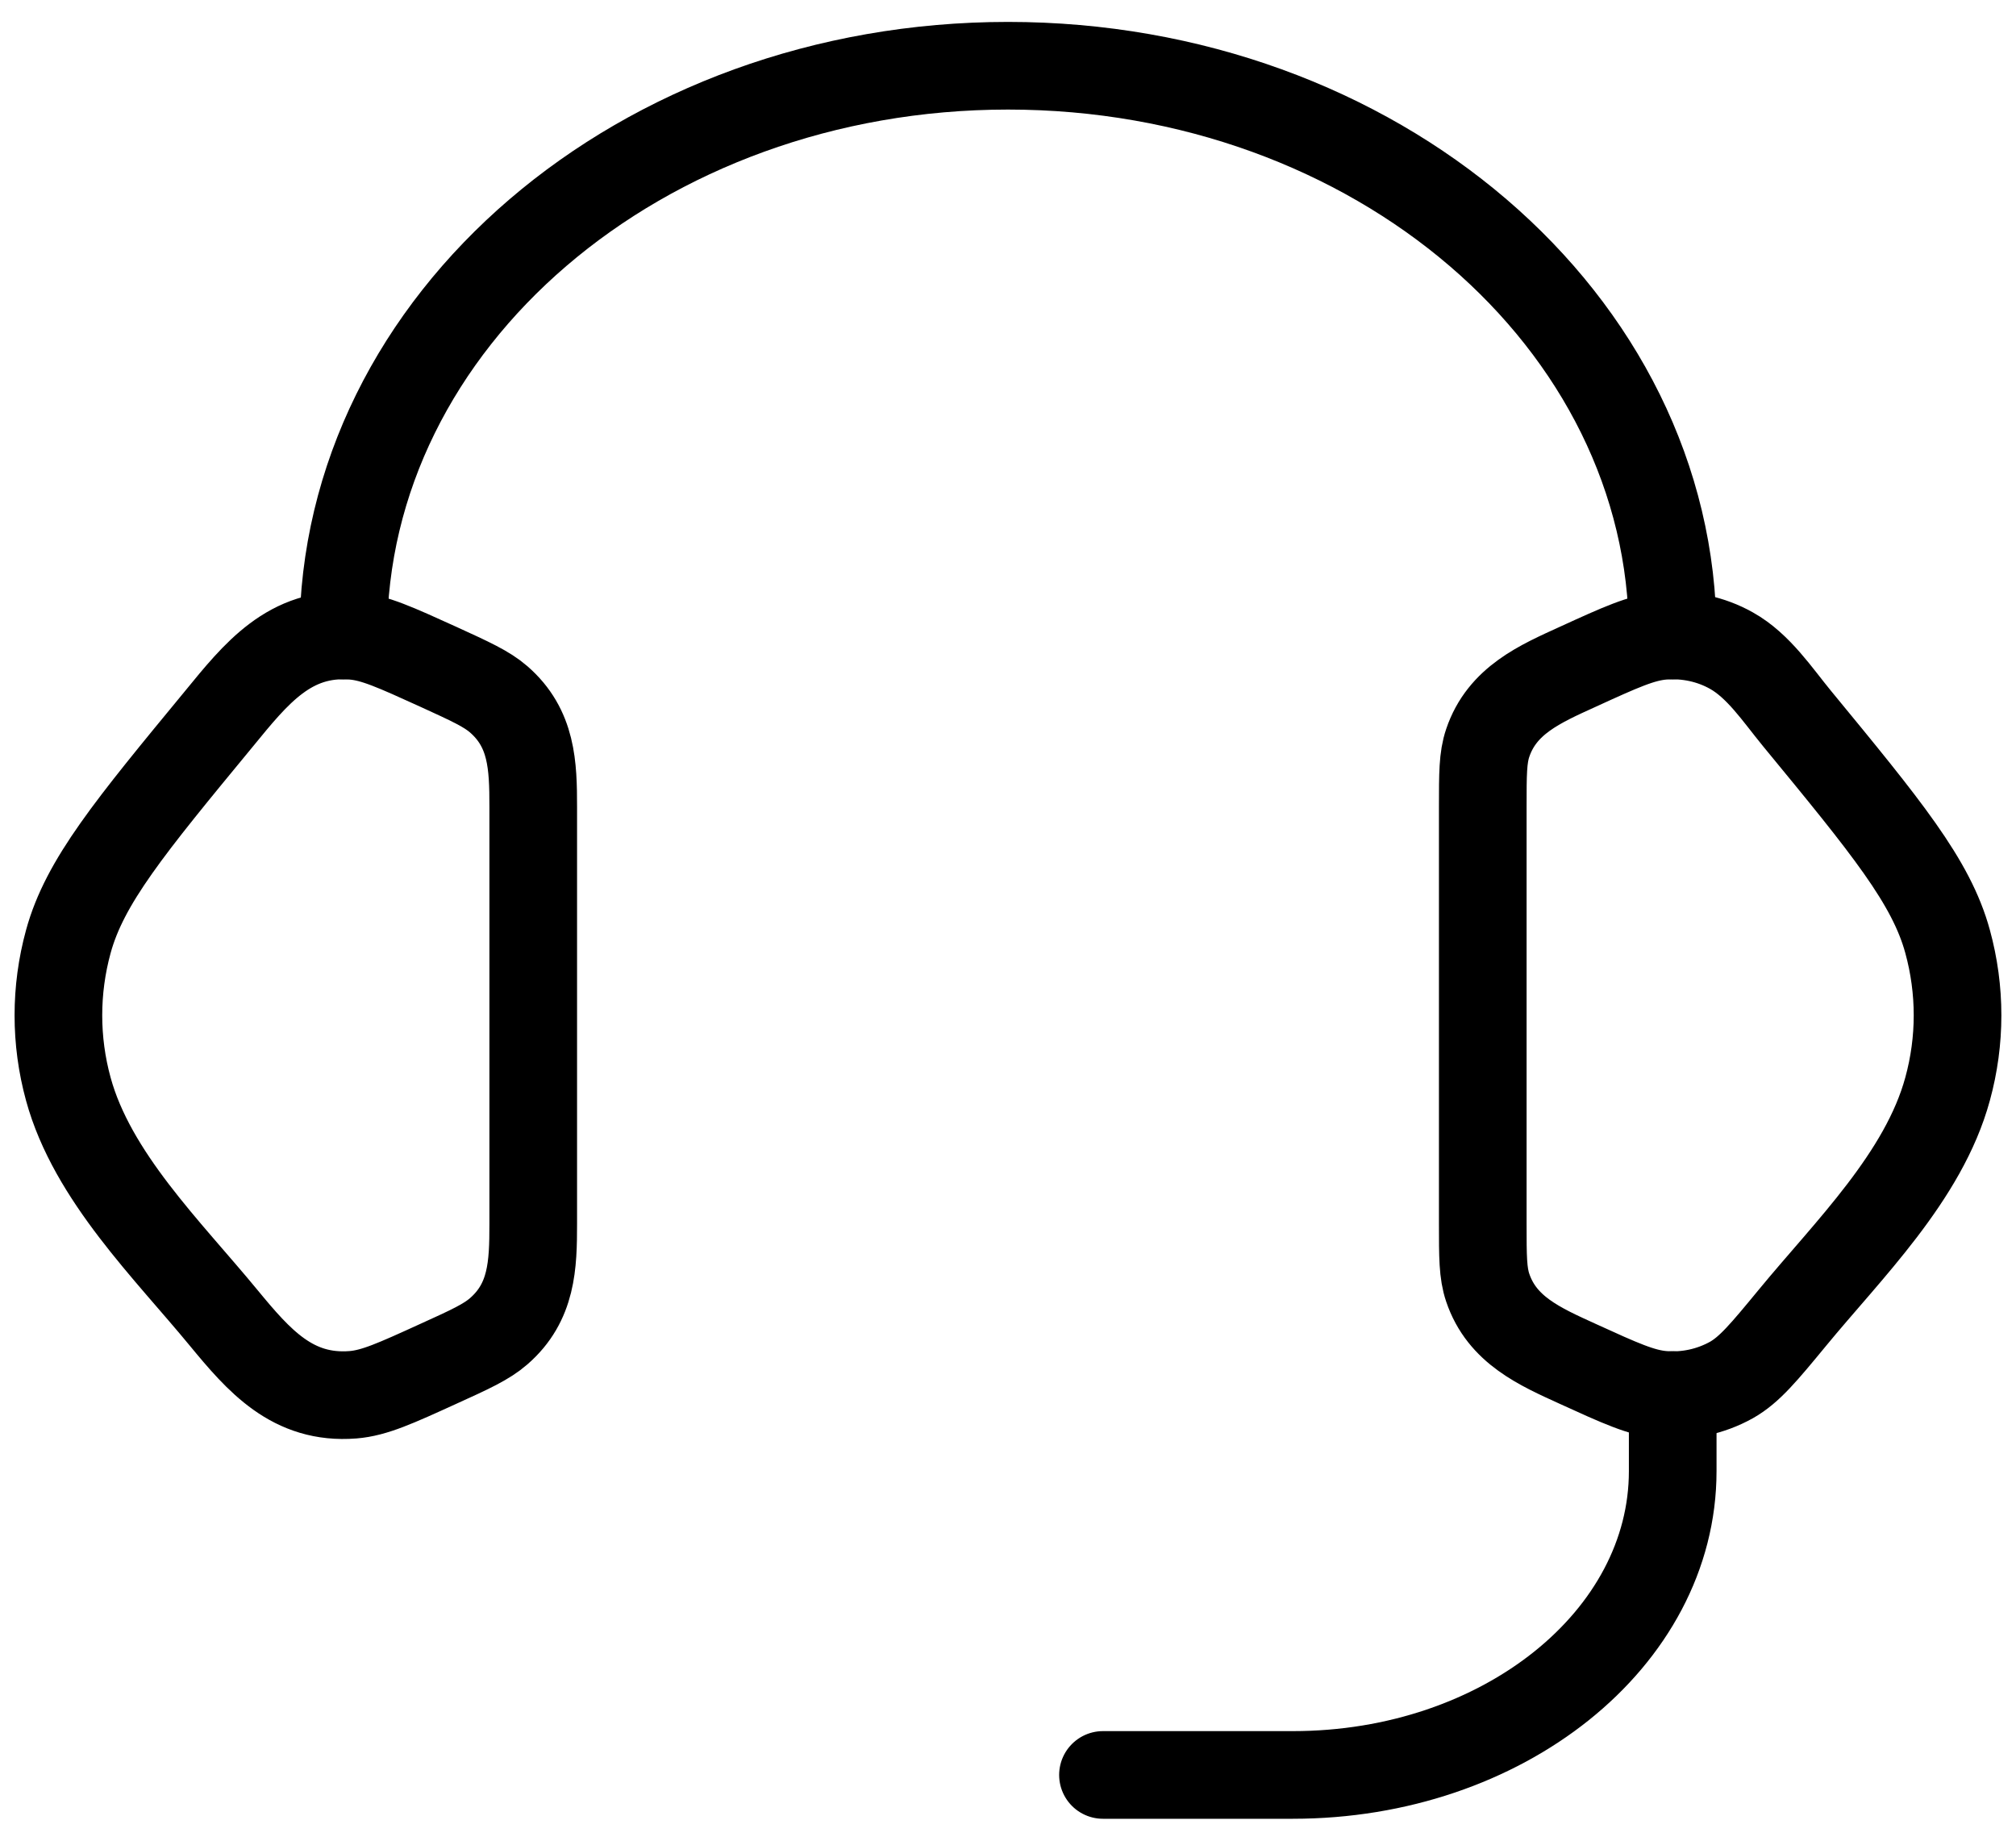
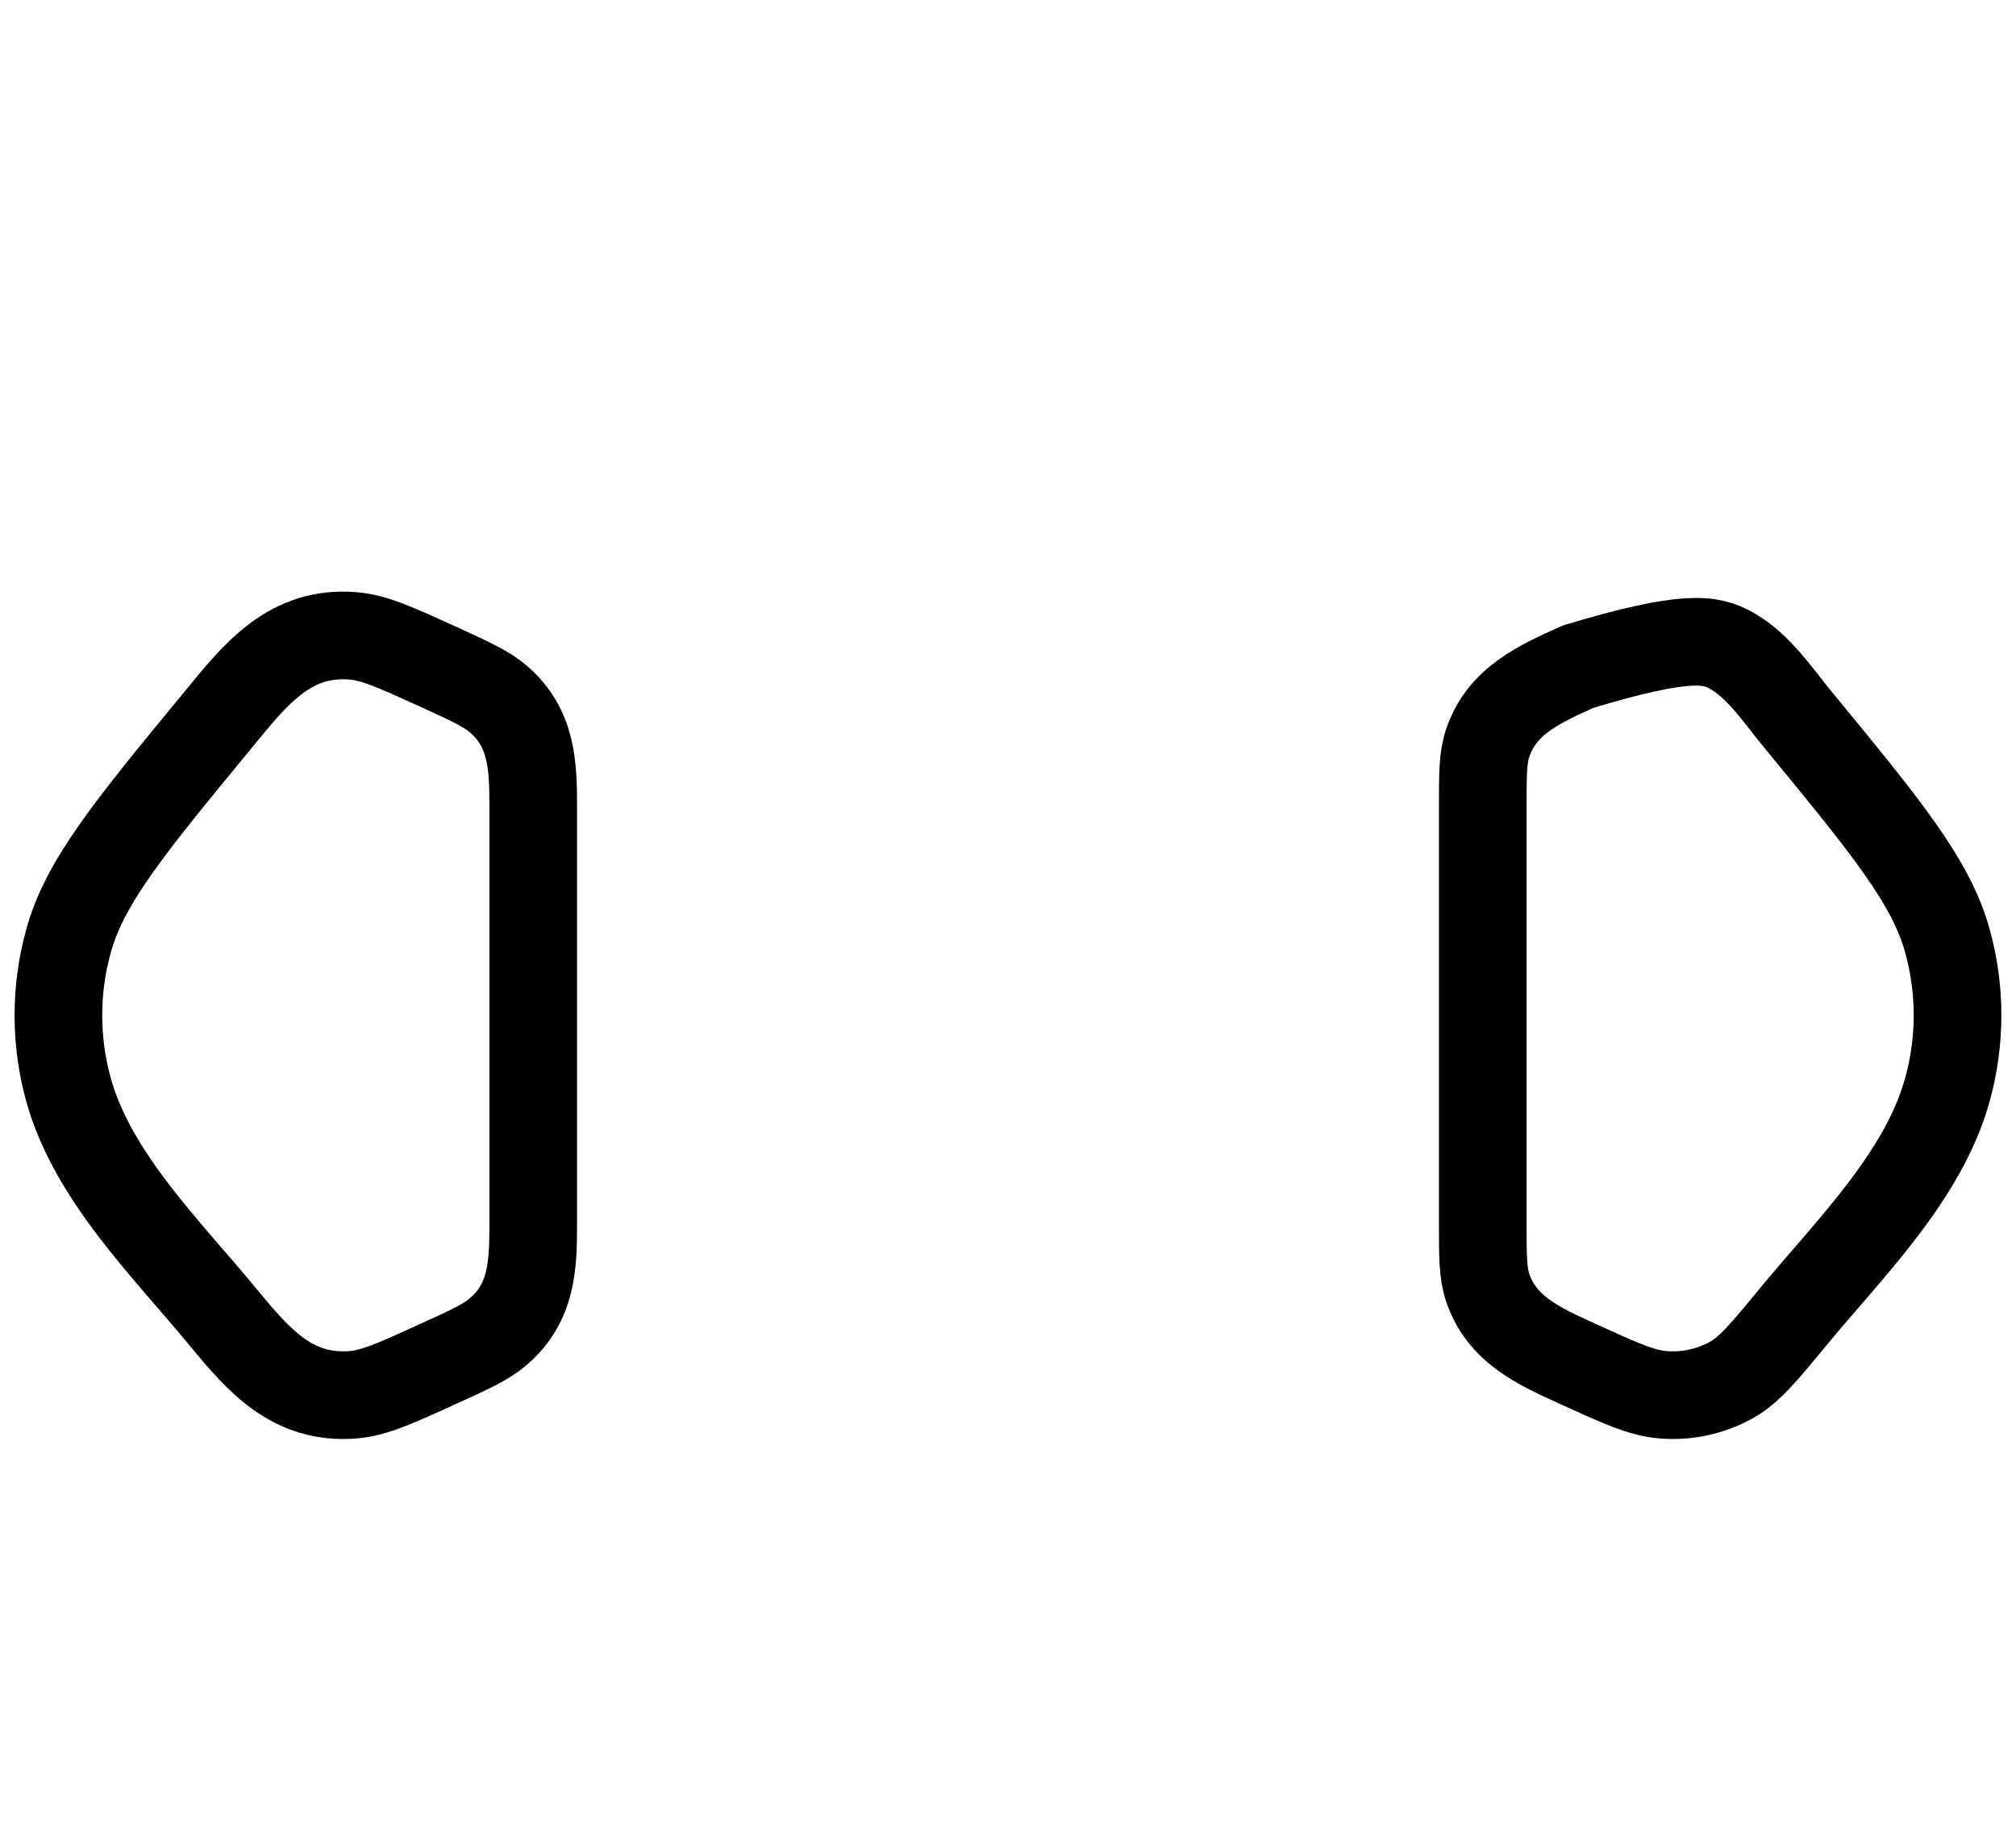
<svg xmlns="http://www.w3.org/2000/svg" width="46" height="42" viewBox="0 0 46 42" fill="none">
-   <path d="M33.833 18.411C33.833 17.661 33.833 17.286 33.946 16.953C34.273 15.982 35.138 15.607 36.004 15.213C36.975 14.769 37.46 14.548 37.944 14.509C38.489 14.465 39.038 14.582 39.506 14.845C40.125 15.191 40.559 15.854 41.001 16.392C43.044 18.875 44.066 20.116 44.439 21.483C44.742 22.588 44.742 23.745 44.439 24.848C43.895 26.846 42.173 28.518 40.897 30.07C40.245 30.861 39.917 31.257 39.506 31.489C39.03 31.753 38.486 31.87 37.944 31.825C37.46 31.786 36.975 31.565 36.002 31.121C35.136 30.726 34.273 30.351 33.946 29.381C33.833 29.047 33.833 28.672 33.833 27.923V18.411ZM12.167 18.411C12.167 17.466 12.141 16.619 11.378 15.956C11.101 15.716 10.732 15.549 9.998 15.213C9.025 14.771 8.54 14.548 8.056 14.509C6.611 14.392 5.833 15.38 5.002 16.394C2.956 18.875 1.933 20.116 1.559 21.485C1.257 22.587 1.257 23.749 1.559 24.85C2.105 26.846 3.829 28.521 5.103 30.07C5.907 31.045 6.676 31.935 8.056 31.825C8.54 31.786 9.025 31.565 9.998 31.121C10.735 30.787 11.101 30.618 11.378 30.377C12.141 29.714 12.167 28.867 12.167 27.925V18.411Z" stroke="black" stroke-width="2" stroke-linecap="round" stroke-linejoin="round" />
-   <path d="M7.833 14.5C7.833 7.32 14.624 1.5 23 1.5C31.376 1.5 38.167 7.32 38.167 14.5M38.167 31.833V33.567C38.167 37.395 34.288 40.5 29.5 40.5H25.167" stroke="black" stroke-width="2" stroke-linecap="round" stroke-linejoin="round" />
+   <path d="M33.833 18.411C33.833 17.661 33.833 17.286 33.946 16.953C34.273 15.982 35.138 15.607 36.004 15.213C38.489 14.465 39.038 14.582 39.506 14.845C40.125 15.191 40.559 15.854 41.001 16.392C43.044 18.875 44.066 20.116 44.439 21.483C44.742 22.588 44.742 23.745 44.439 24.848C43.895 26.846 42.173 28.518 40.897 30.07C40.245 30.861 39.917 31.257 39.506 31.489C39.03 31.753 38.486 31.87 37.944 31.825C37.46 31.786 36.975 31.565 36.002 31.121C35.136 30.726 34.273 30.351 33.946 29.381C33.833 29.047 33.833 28.672 33.833 27.923V18.411ZM12.167 18.411C12.167 17.466 12.141 16.619 11.378 15.956C11.101 15.716 10.732 15.549 9.998 15.213C9.025 14.771 8.54 14.548 8.056 14.509C6.611 14.392 5.833 15.38 5.002 16.394C2.956 18.875 1.933 20.116 1.559 21.485C1.257 22.587 1.257 23.749 1.559 24.85C2.105 26.846 3.829 28.521 5.103 30.07C5.907 31.045 6.676 31.935 8.056 31.825C8.54 31.786 9.025 31.565 9.998 31.121C10.735 30.787 11.101 30.618 11.378 30.377C12.141 29.714 12.167 28.867 12.167 27.925V18.411Z" stroke="black" stroke-width="2" stroke-linecap="round" stroke-linejoin="round" />
</svg>